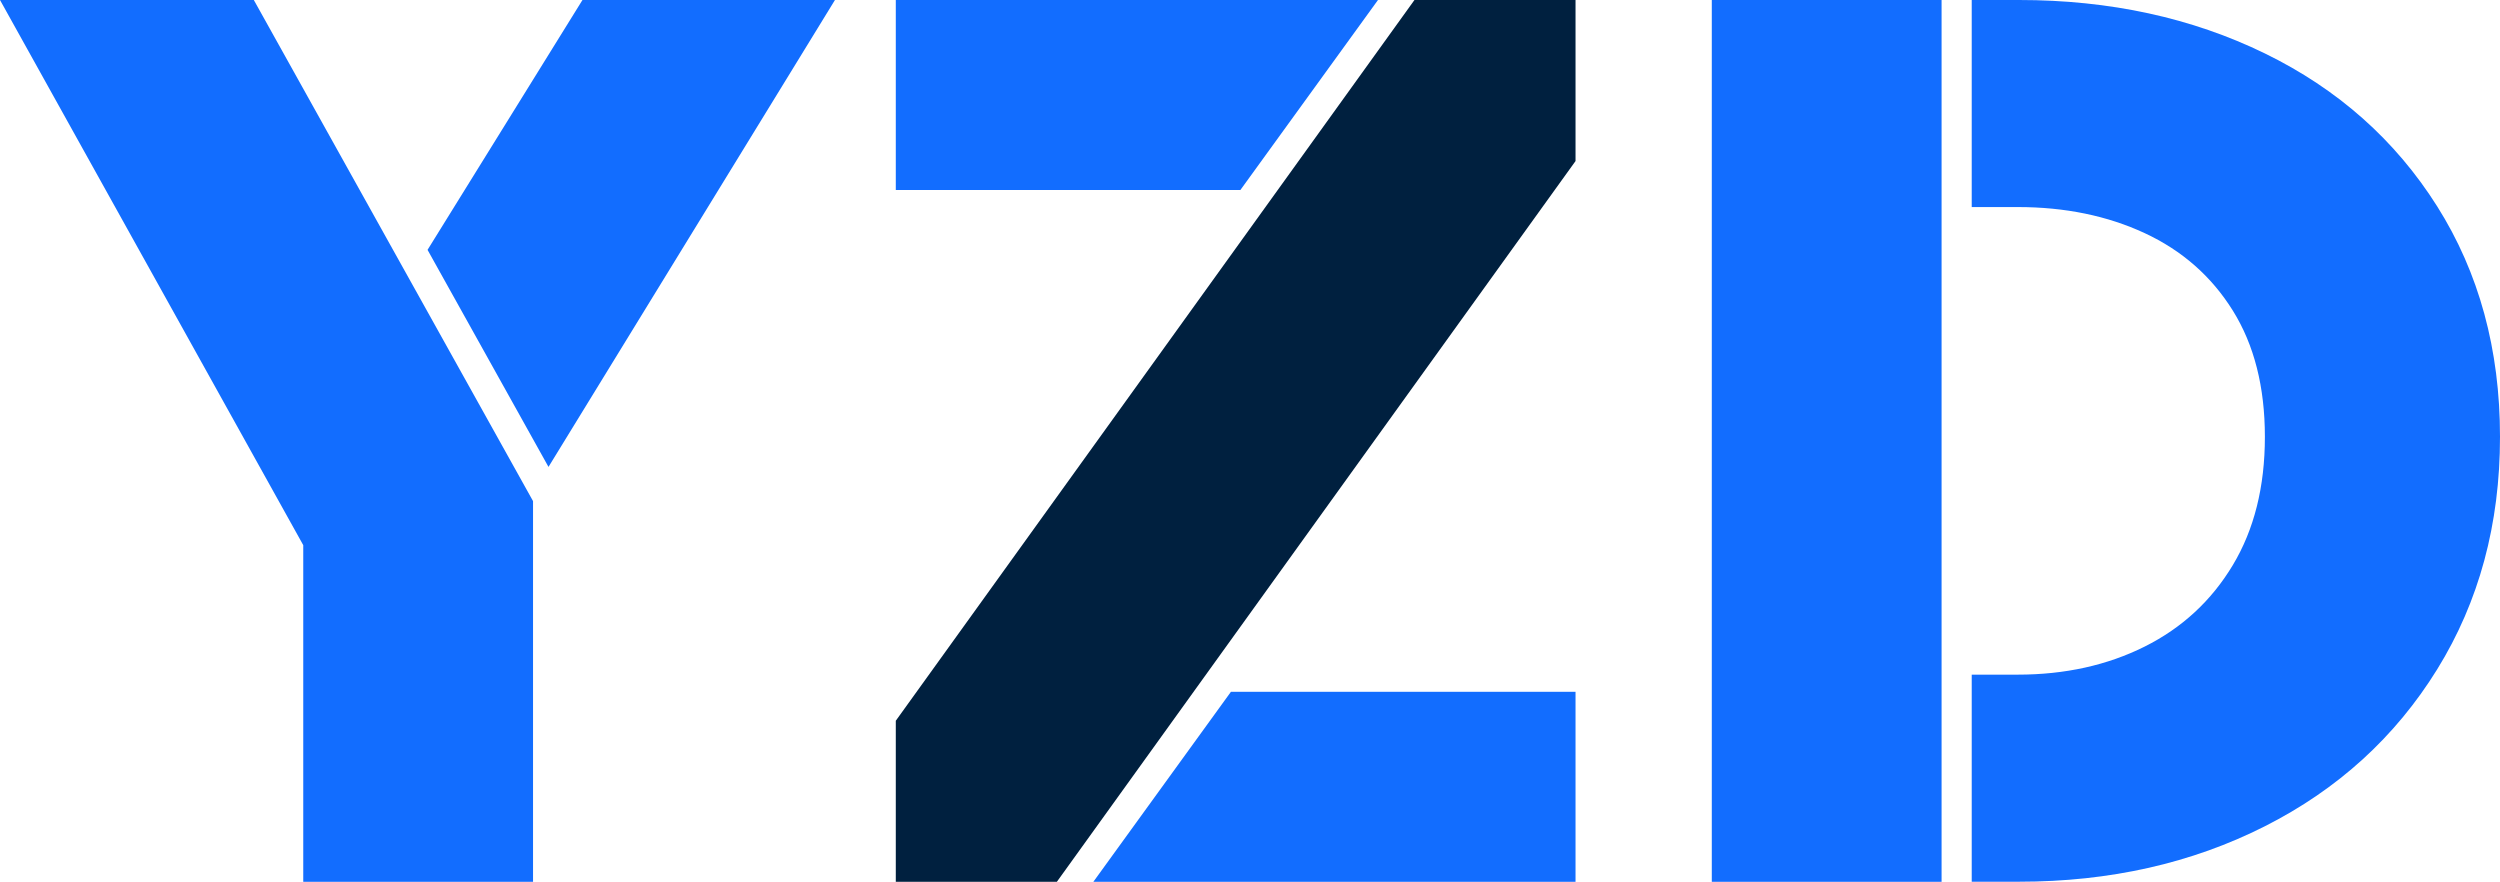
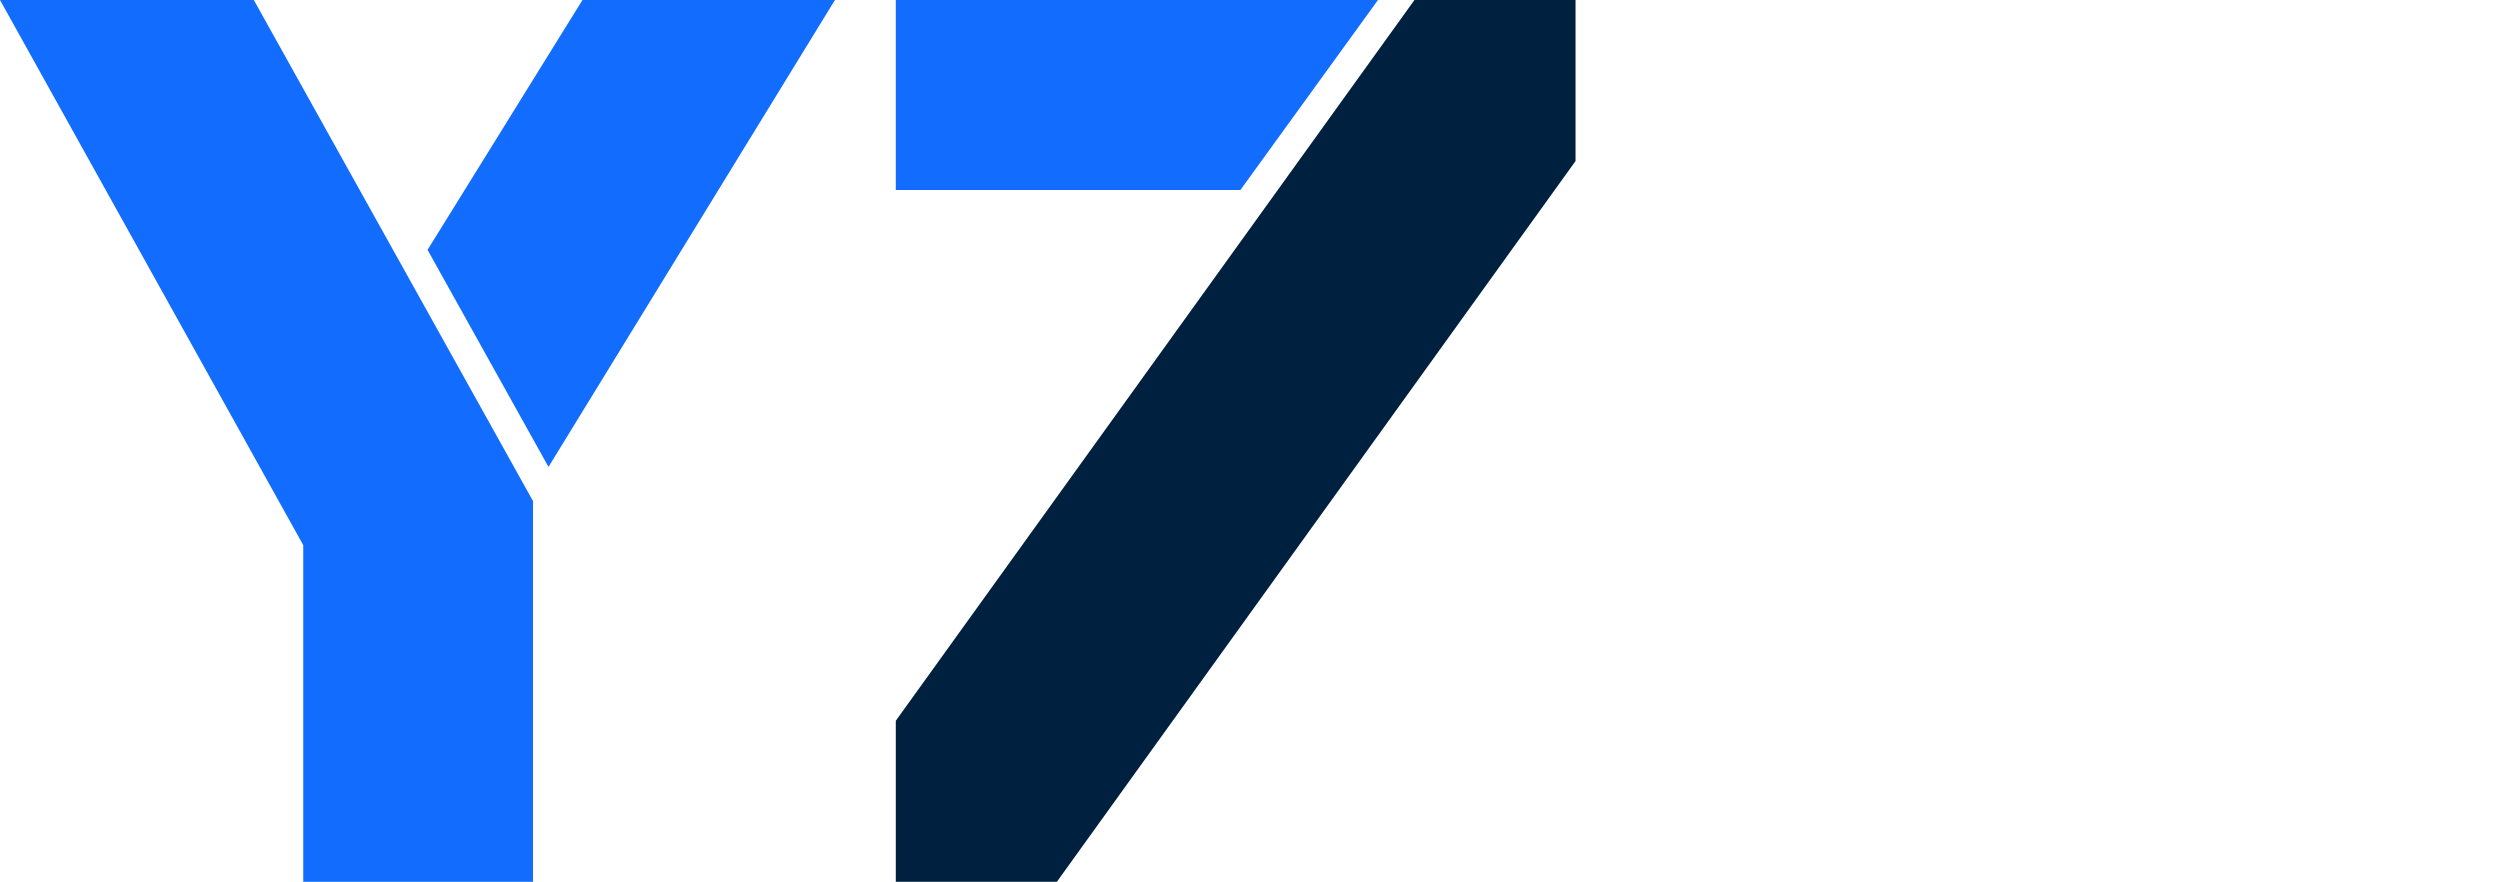
<svg xmlns="http://www.w3.org/2000/svg" id="Layer_2" viewBox="0 0 1276.41 450.22">
  <defs>
    <style>.cls-1{fill:#00203f;}.cls-1,.cls-2{stroke-width:0px;}.cls-2{fill:#126dff;}</style>
  </defs>
  <g id="Design">
    <path class="cls-2" d="M272.15,255.83v194.39h-117.32v-171.88L0,0h129.59l142.55,255.83ZM280.04,238.39l-61.75-110.82L297.39,0h128.91l-146.26,238.39Z" />
-     <path class="cls-2" d="M991.3,450.22h-117.32V0h117.32v450.22ZM1156.36,27.28c37.28,18.19,66.61,44.23,87.99,78.1,21.37,33.88,32.06,73.1,32.06,117.66s-10.69,84.13-32.06,118.68c-21.38,34.56-50.71,61.28-87.99,80.14-37.29,18.87-79.12,28.31-125.5,28.31h-24.17v-105.72h23.49c24.1,0,45.7-4.78,64.8-14.32,19.1-9.55,34.1-23.42,45.02-41.61,10.91-18.18,16.37-40.01,16.37-65.48s-5.46-46.95-16.37-64.46c-10.91-17.5-25.92-30.69-45.02-39.56-19.1-8.87-40.7-13.3-64.8-13.3h-23.49V0h24.17c46.38,0,88.21,9.1,125.5,27.28Z" />
-     <polygon class="cls-2" points="558.22 450.22 804.41 450.22 804.41 353.2 628.47 353.2 558.22 450.22" />
    <polygon class="cls-1" points="457.36 367.99 457.36 450.22 539.59 450.22 804.41 82.23 804.41 0 722.17 0 457.36 367.99" />
    <polygon class="cls-2" points="703.55 0 457.36 0 457.36 97.02 633.29 97.02 703.55 0" />
  </g>
</svg>